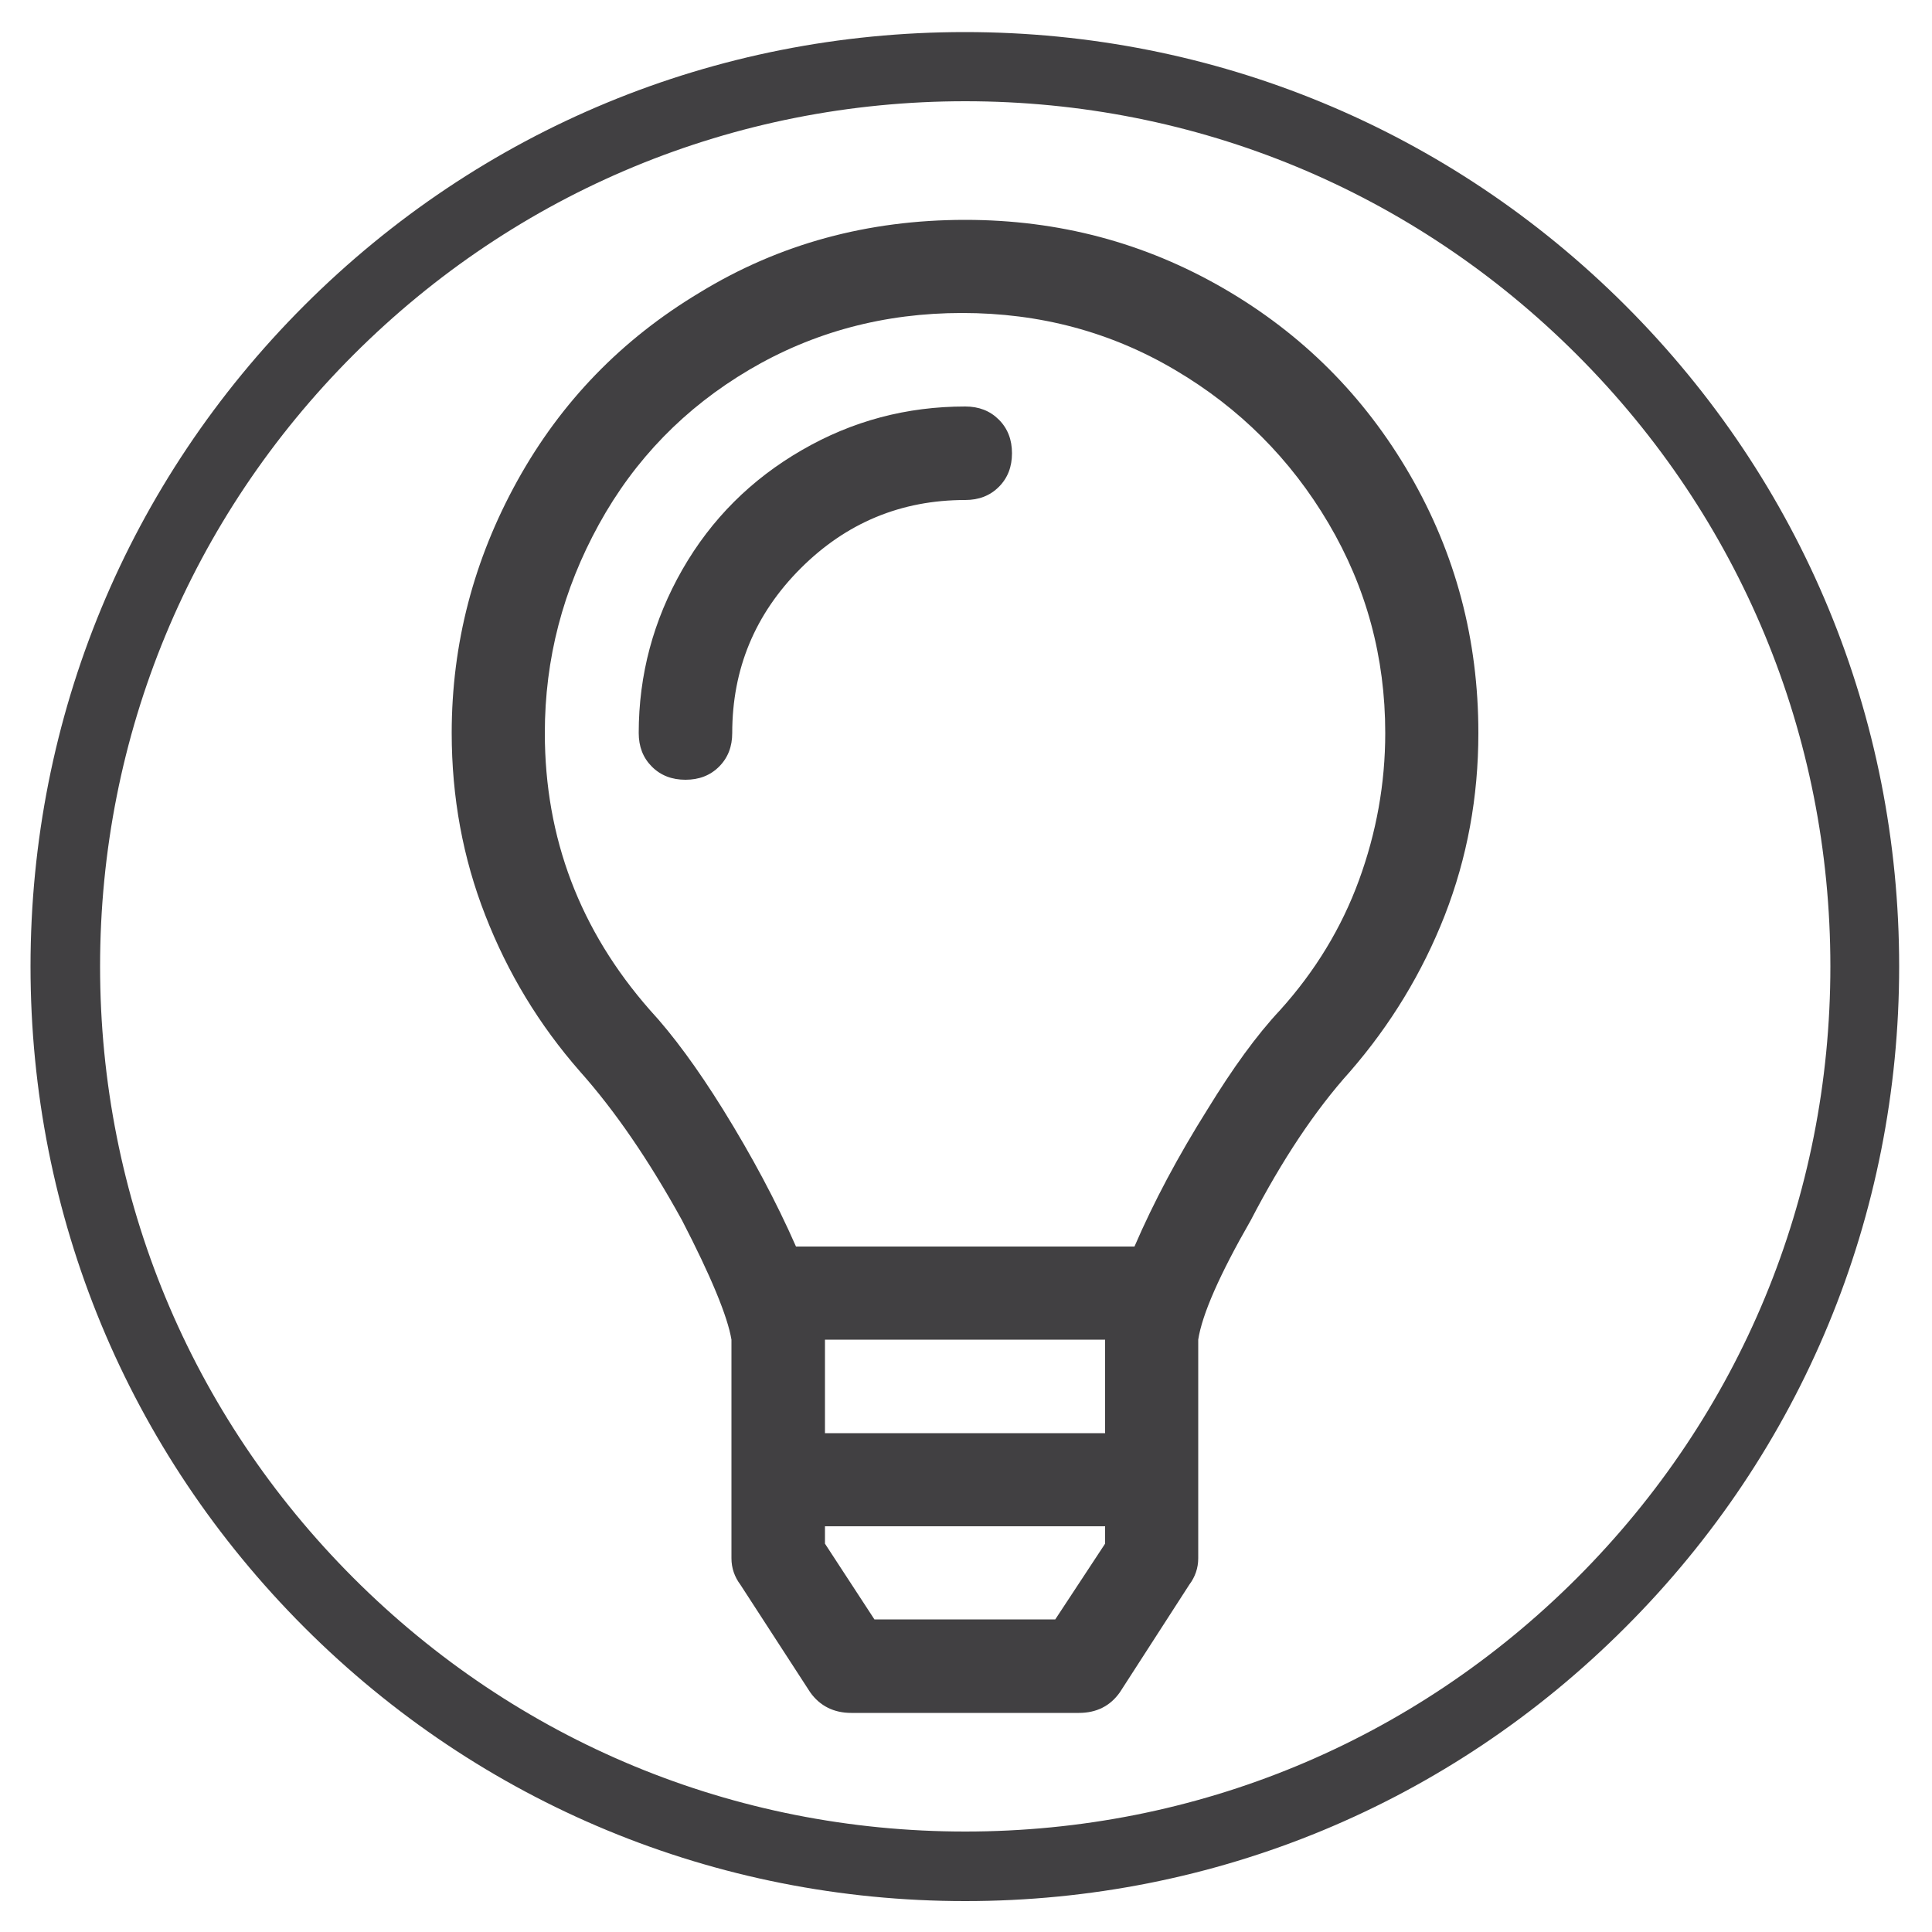
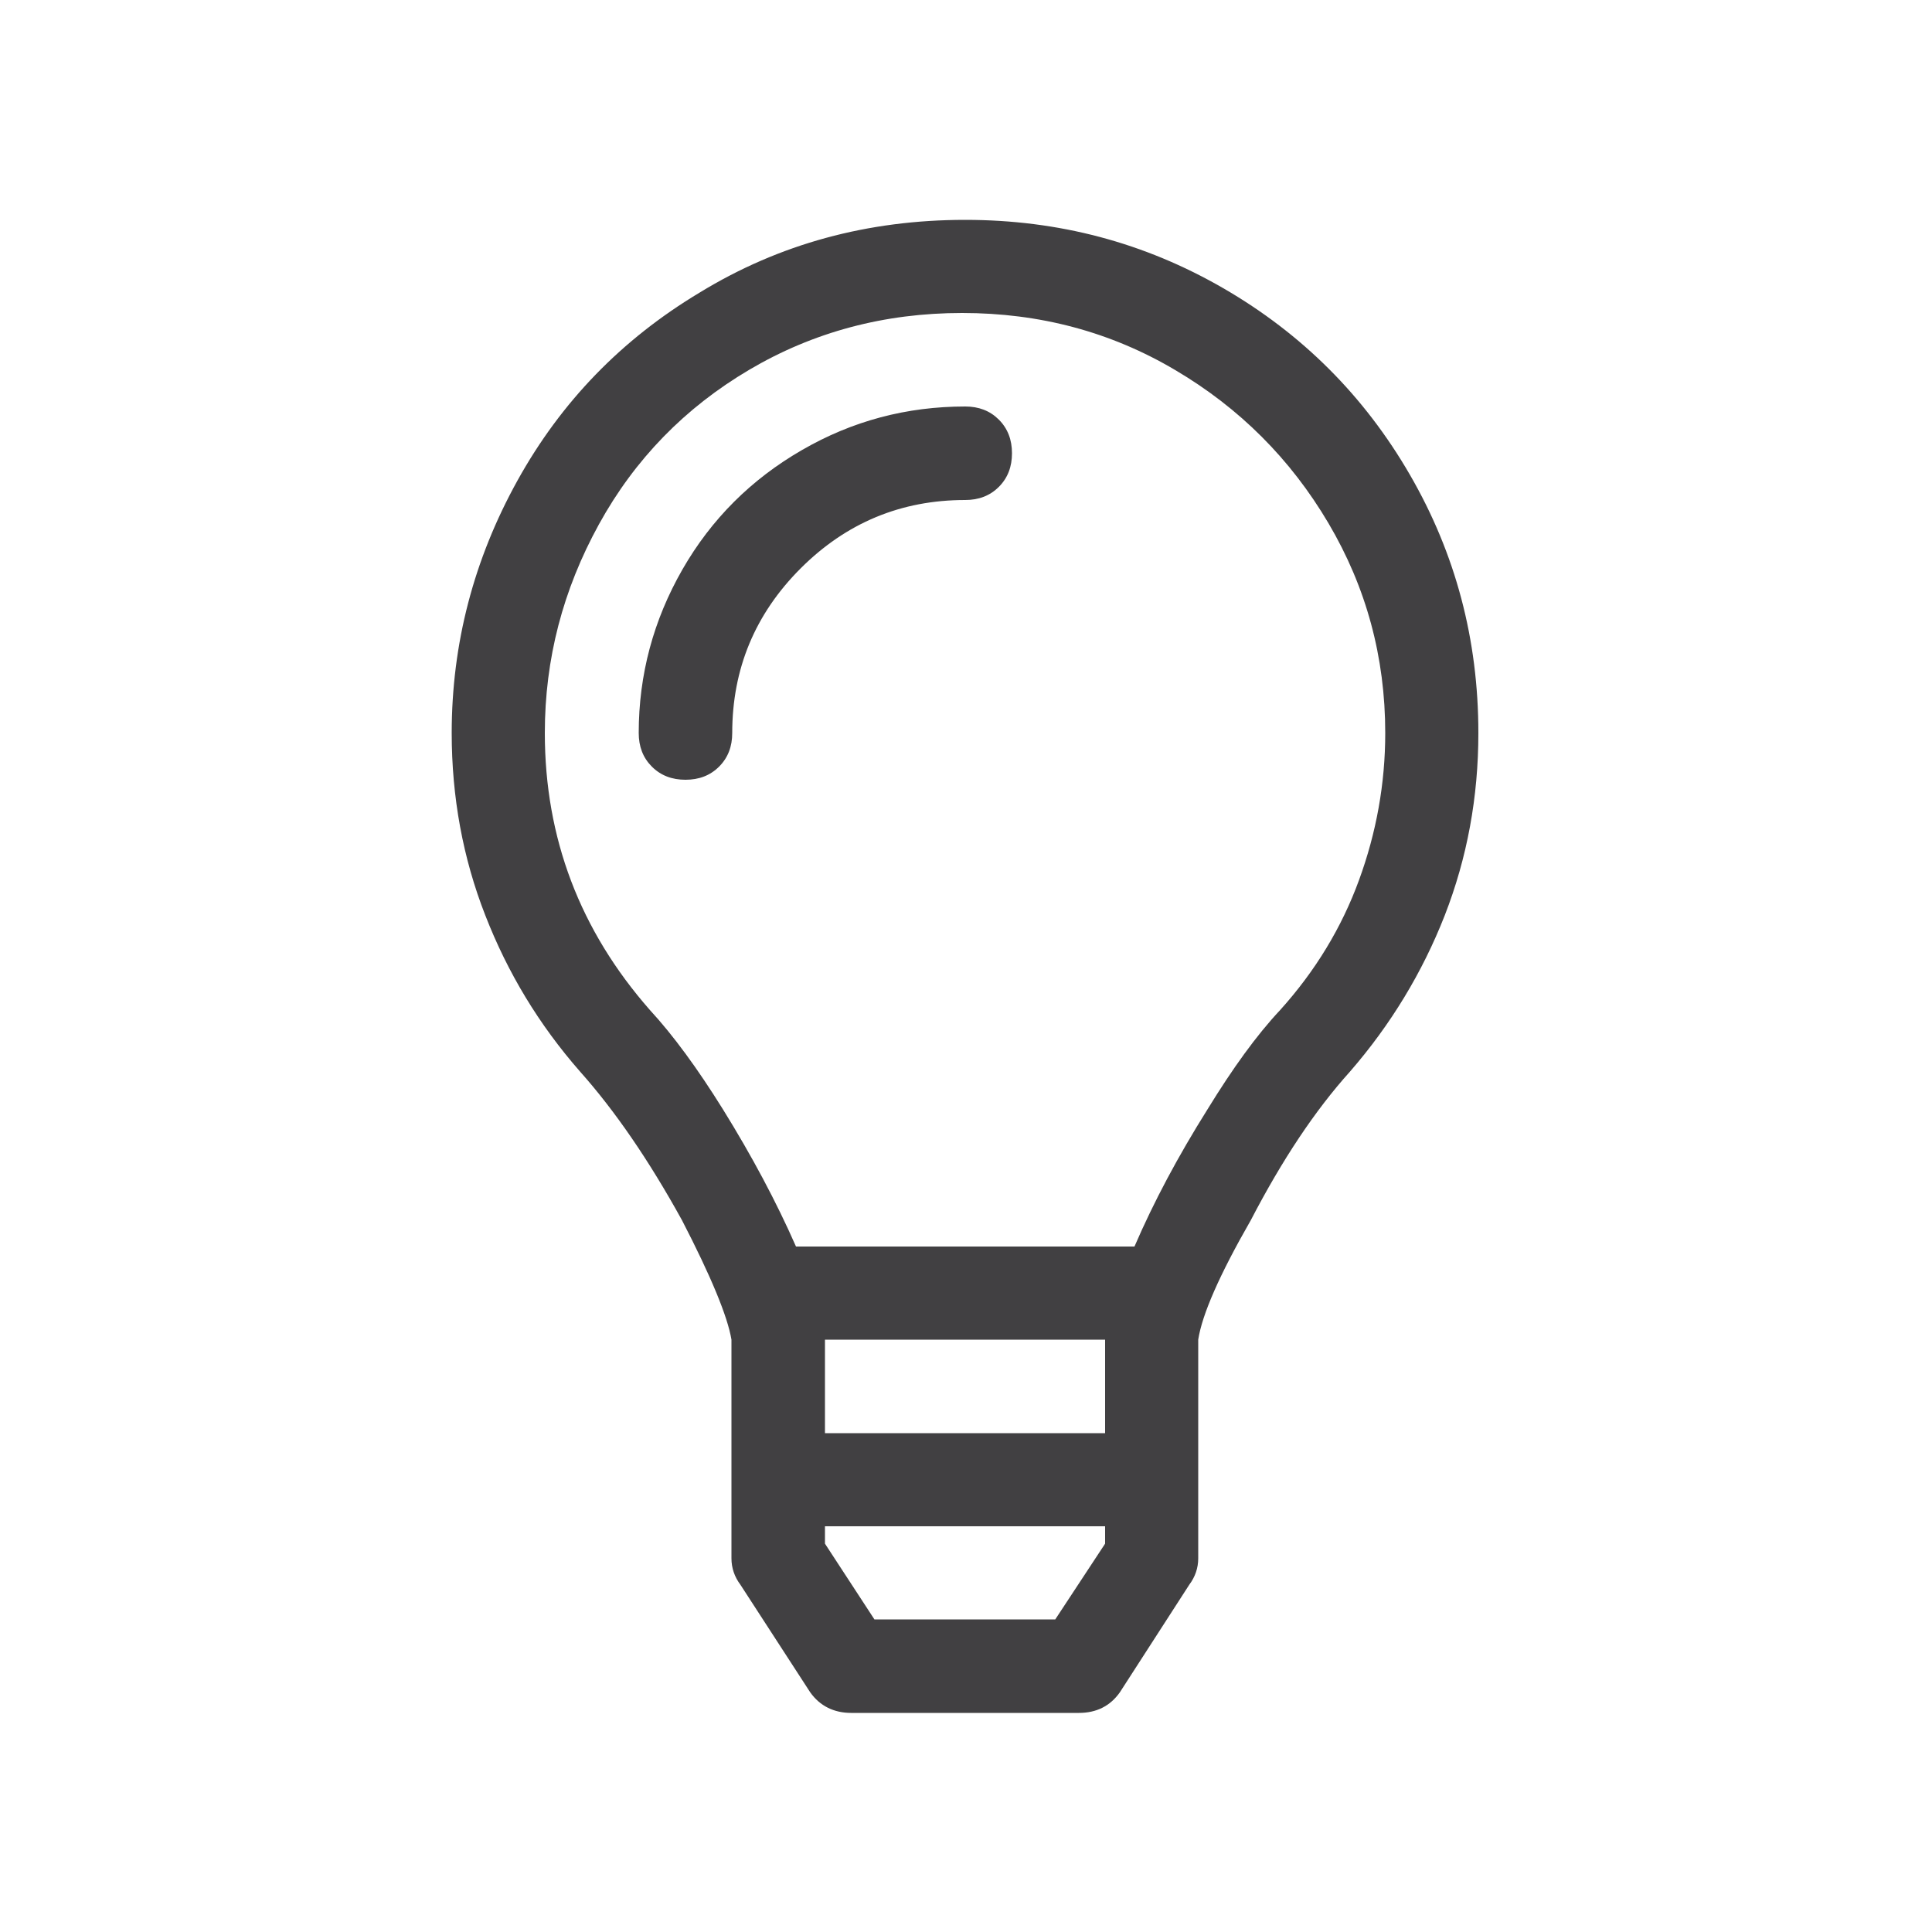
<svg xmlns="http://www.w3.org/2000/svg" version="1.1" id="Layer_1" x="0px" y="0px" viewBox="0 0 500 500" style="enable-background:new 0 0 500 500;" xml:space="preserve">
  <style type="text/css">
	.st0{fill:#28285F;}
	.st1{fill:#5DA39A;}
	.st2{fill:#414042;}
	.st3{fill:none;stroke:#28285F;stroke-width:18;stroke-miterlimit:10;}
</style>
  <g>
    <g>
      <path class="st2" d="M249.8,56.9c24.2,0,46.4,5.9,66.8,17.7c20.4,11.8,36.5,27.9,48.3,48.3c11.8,20.4,17.7,42.6,17.7,66.8    c0,16.6-2.9,32.3-8.7,47.2c-5.8,14.8-14,28.3-24.5,40.4c-9.1,10.1-17.6,22.9-25.7,38.5c-8.1,14.1-12.6,24.4-13.6,30.9v56.6    c0,2.5-0.8,4.8-2.3,6.8L289.8,438c-2.5,3.5-6,5.3-10.6,5.3h-58.9c-4.5,0-8.1-1.8-10.6-5.3l-18.1-27.9c-1.5-2-2.3-4.3-2.3-6.8    v-56.6c-1-6-5.3-16.4-12.8-30.9c-8.6-15.6-17.4-28.4-26.4-38.5c-10.6-12.1-18.7-25.5-24.5-40.4c-5.8-14.8-8.7-30.6-8.7-47.2    c0-23.1,5.7-44.9,17-65.3c11.3-20.4,27-36.6,47.2-48.7C201.7,63.1,224.6,56.9,249.8,56.9z M331.3,261.4    c9.1-10.1,15.9-21.3,20.4-33.6c4.5-12.3,6.8-25,6.8-38.1c0-19.6-4.9-37.7-14.7-54.3c-9.8-16.6-23-29.8-39.6-39.6    C287.5,85.9,269.1,81,249,81c-20.1,0-38.5,4.9-55.1,14.7s-29.6,23.1-38.9,40c-9.3,16.9-14,34.8-14,54c0,27.2,9.1,51.1,27.2,71.7    c6,6.5,12.3,15.1,18.9,25.7c7.5,12.1,13.8,23.9,18.9,35.5h87.6c5-11.6,11.3-23.4,18.9-35.5C319,276.5,325.2,267.9,331.3,261.4z     M249.8,105.2c3.5,0,6.4,1.1,8.7,3.4c2.3,2.3,3.4,5.2,3.4,8.7c0,3.5-1.1,6.4-3.4,8.7c-2.3,2.3-5.2,3.4-8.7,3.4    c-16.6,0-30.8,5.9-42.6,17.7c-11.8,11.8-17.7,26-17.7,42.6c0,3.5-1.1,6.4-3.4,8.7c-2.3,2.3-5.2,3.4-8.7,3.4    c-3.5,0-6.4-1.1-8.7-3.4c-2.3-2.3-3.4-5.2-3.4-8.7c0-15.1,3.8-29.2,11.3-42.3c7.5-13.1,17.9-23.4,30.9-30.9    C220.6,108.9,234.7,105.2,249.8,105.2z M286,370.9v-24.2h-72.5v24.2H286z M286,399.5V395h-72.5v4.5l12.8,19.6h46.8L286,399.5z" />
    </g>
  </g>
  <g>
-     <path class="st2" d="M249.8,492c-64.6,0-125.4-25.2-171-70.8C33,375.4,7.9,314.7,7.9,250.1c0-64.6,25.2-125.4,70.8-171   c45.7-45.7,106.4-70.8,171-70.8s125.4,25.2,171,70.8c45.7,45.7,70.8,106.4,70.8,171s-25.2,125.4-70.8,171   C375.1,466.8,314.4,492,249.8,492z M249.8,26.2c-59.8,0-116,23.3-158.3,65.6s-65.6,98.5-65.6,158.3c0,59.8,23.3,116,65.6,158.3   S190,474,249.8,474c59.8,0,116-23.3,158.3-65.6s65.6-98.5,65.6-158.3c0-59.8-23.3-116-65.6-158.3S309.6,26.2,249.8,26.2z" />
-   </g>
+     </g>
</svg>